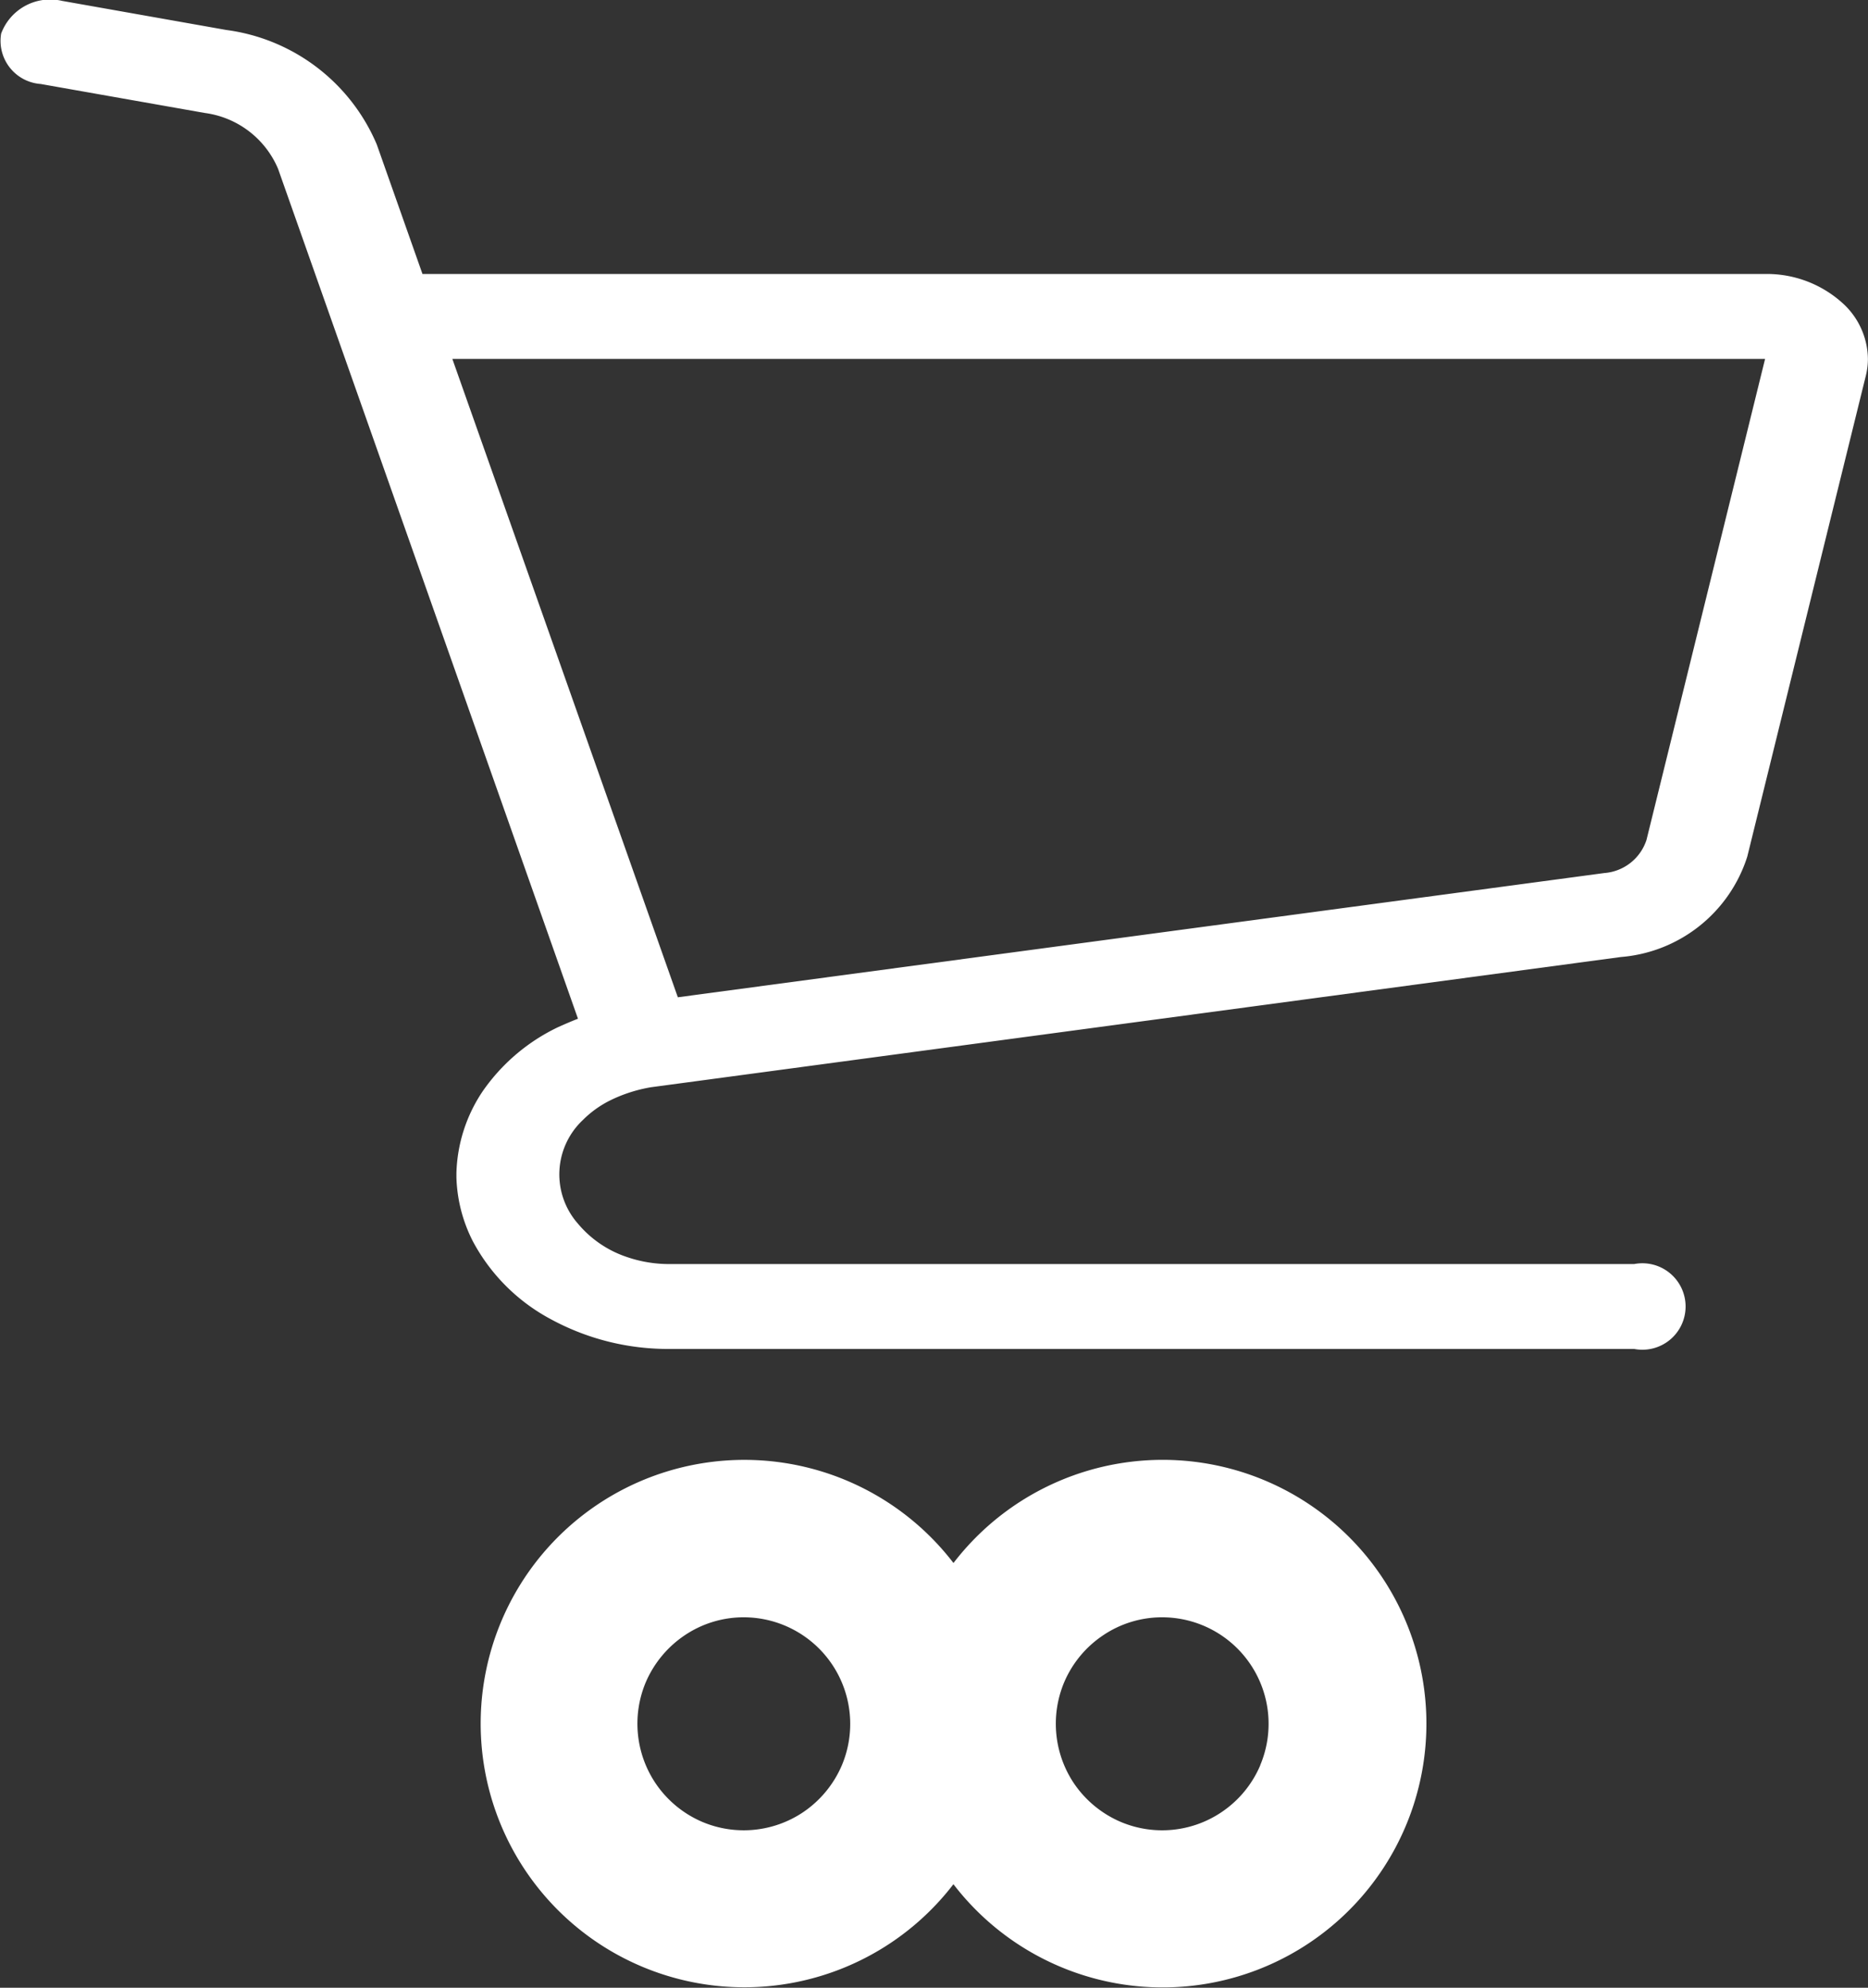
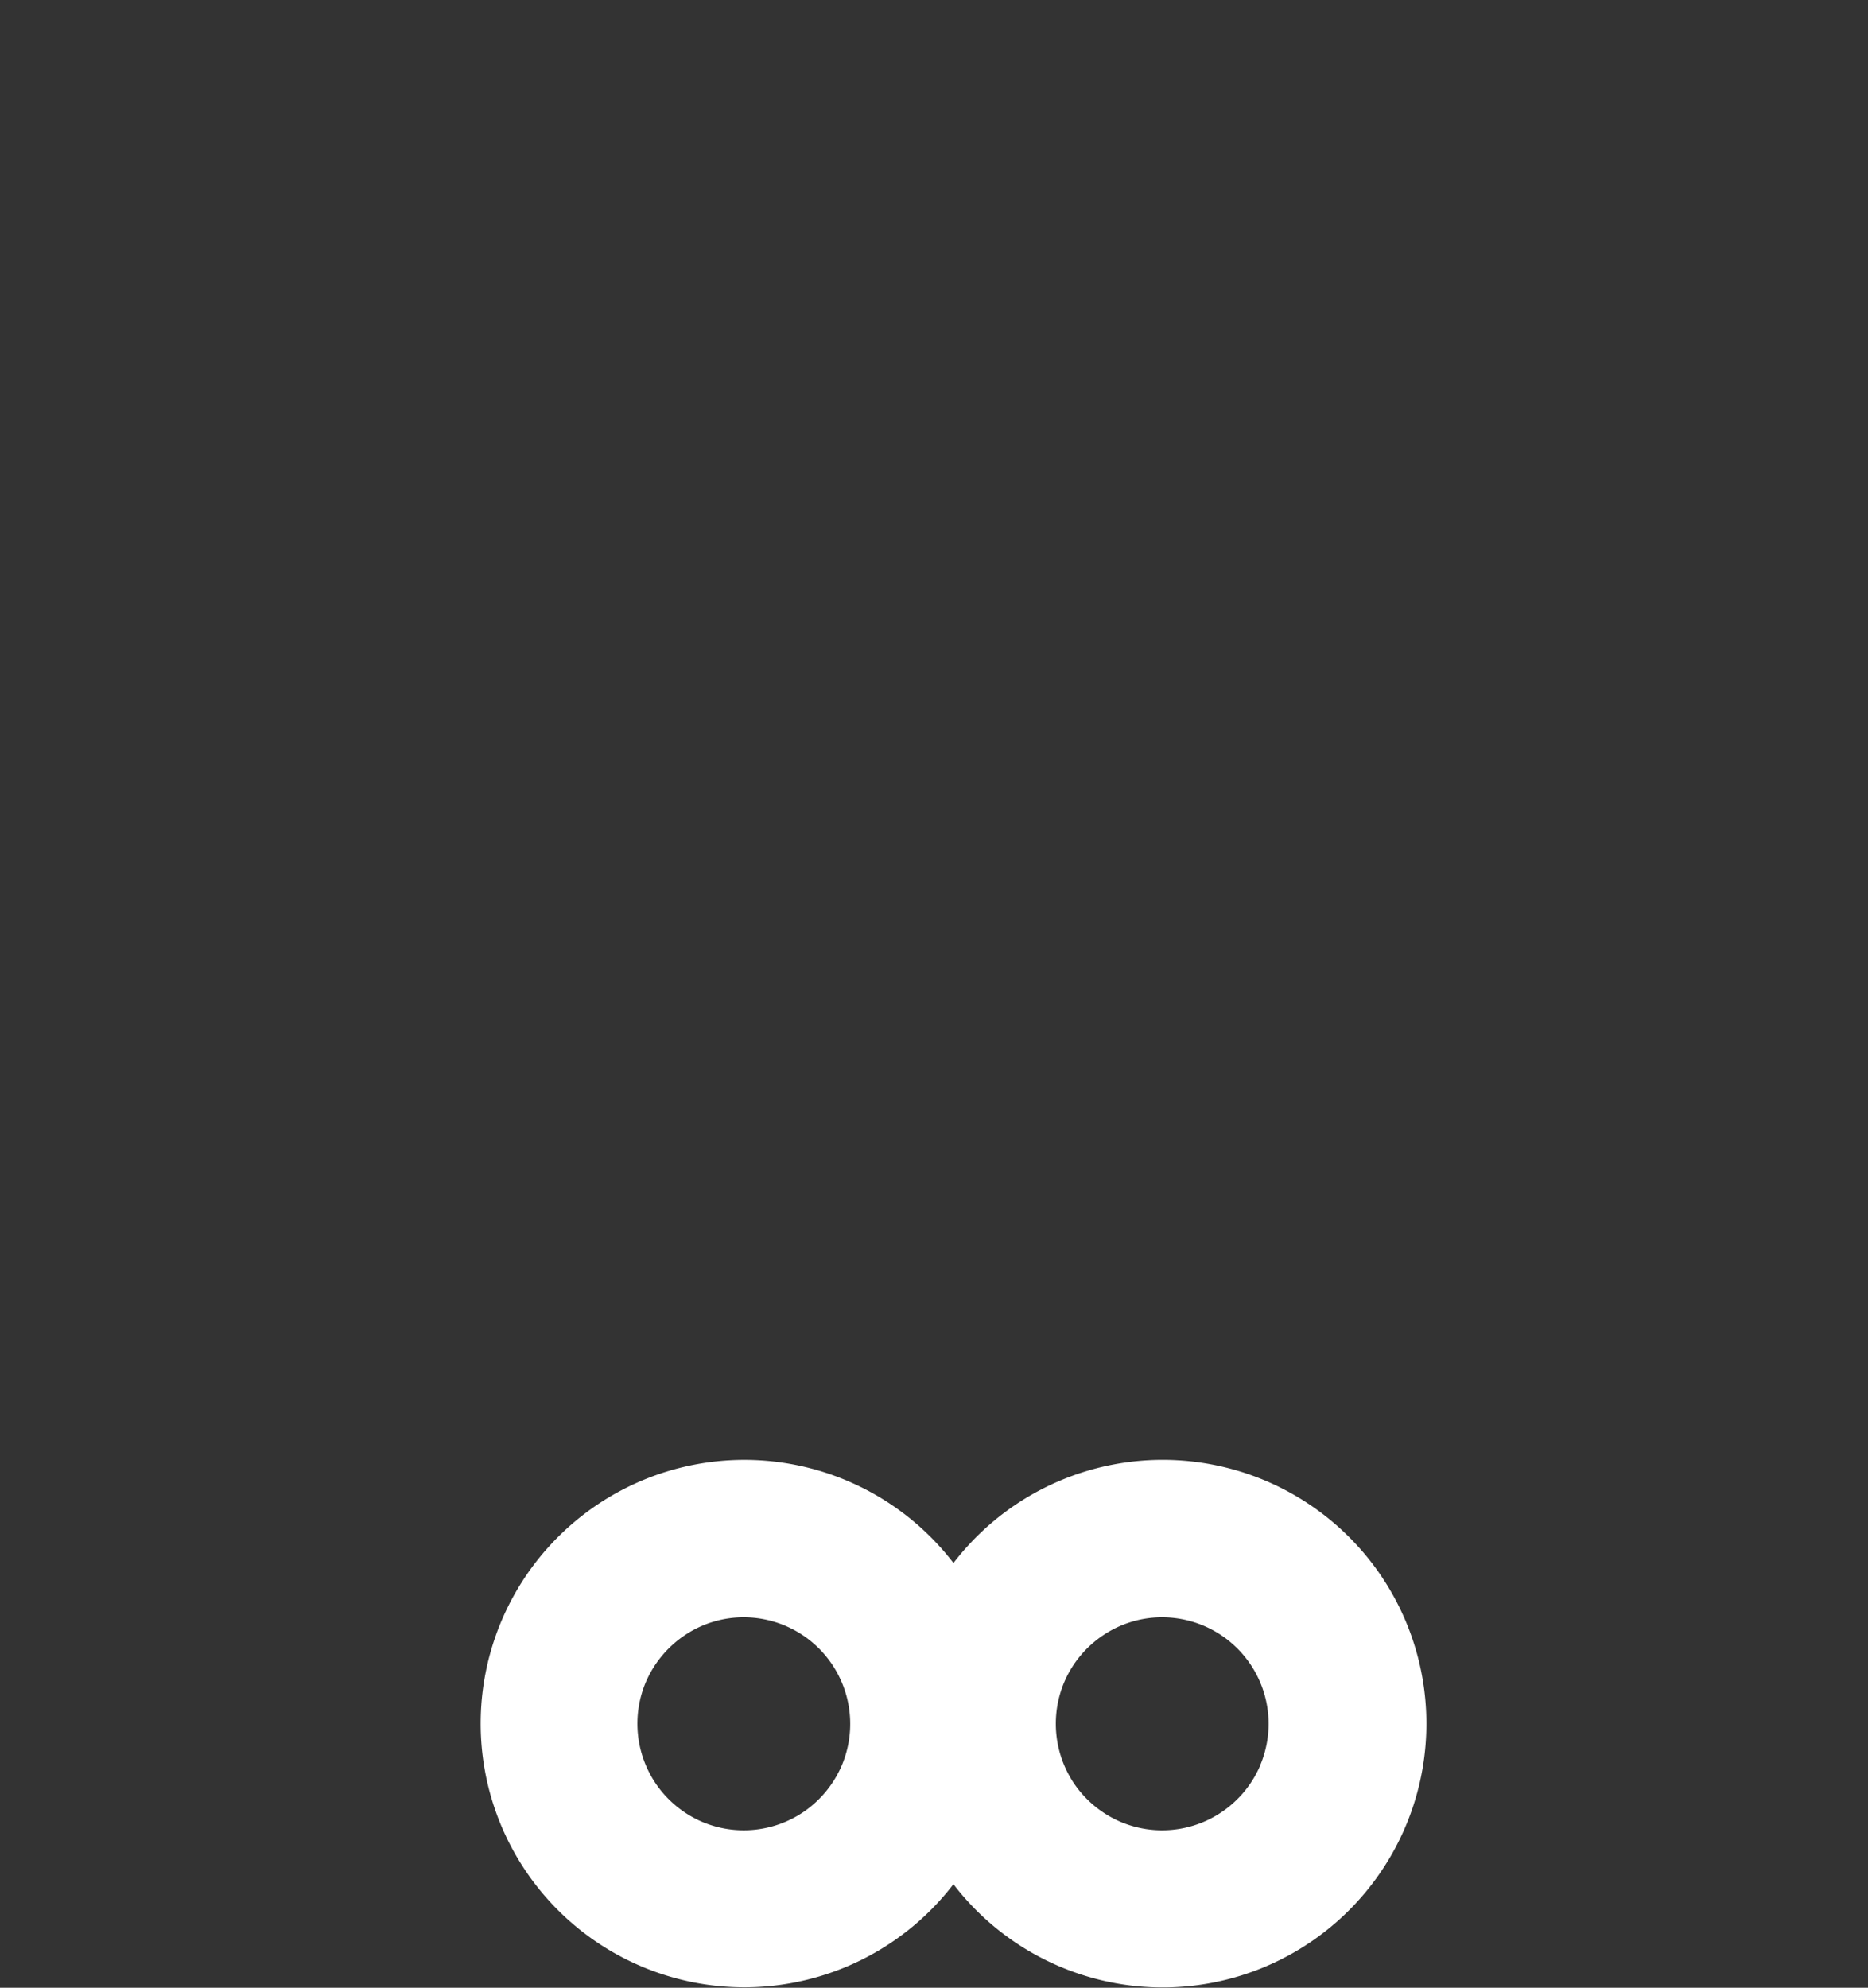
<svg xmlns="http://www.w3.org/2000/svg" width="22.559" height="24" viewBox="0 0 22.559 24">
  <rect x="0" y="0" width="22.559" height="24" fill="#333333" stroke="none" />
  <g id="ショッピングカートの無料アイコン10" transform="translate(-14.372)">
-     <path id="パス_86" data-name="パス 86" d="M36.651,3.685a1.362,1.362,0,0,0-.963-.377H19.474l-.552-1.564h0A2.3,2.3,0,0,0,17.106.362L15.124.011a.632.632,0,0,0-.738.394.522.522,0,0,0,.477.609l1.982.35a1.121,1.121,0,0,1,.885.674L21.352,12.3c-.081.031-.16.066-.237.1a2.324,2.324,0,0,0-.914.776,1.856,1.856,0,0,0-.317.987h0v.053h0a1.807,1.807,0,0,0,.2.774,2.283,2.283,0,0,0,.933.934,2.964,2.964,0,0,0,1.44.363h11.65a.522.522,0,1,0,0-1.025H22.458a1.566,1.566,0,0,1-.518-.086,1.311,1.311,0,0,1-.587-.4.9.9,0,0,1,.058-1.253,1.251,1.251,0,0,1,.342-.243,1.794,1.794,0,0,1,.482-.153l11.71-1.572a1.749,1.749,0,0,0,1.528-1.212l1.432-5.807h0a.871.871,0,0,0,.025-.2A.923.923,0,0,0,36.651,3.685Zm-2.395,6.456a.582.582,0,0,1-.51.4l-11.188,1.5L19.835,4.334H35.688Z" transform="translate(0 0)" fill="#fff" />
    <path id="パス_87" data-name="パス 87" d="M166.077,439.047a3.184,3.184,0,1,0,1.154,1.4A3.184,3.184,0,0,0,166.077,439.047Zm-.6,3.144a1.3,1.3,0,0,1-.466.566,1.287,1.287,0,0,1-1.218.119,1.294,1.294,0,0,1-.566-.467,1.291,1.291,0,0,1-.119-1.218,1.3,1.3,0,0,1,.467-.566,1.273,1.273,0,0,1,.717-.22,1.287,1.287,0,0,1,1.185,1.786Z" transform="translate(-140.938 -420.878)" fill="#fff" />
    <path id="パス_88" data-name="パス 88" d="M367.61,439.047a3.185,3.185,0,1,0,1.154,1.4A3.184,3.184,0,0,0,367.61,439.047Zm-.6,3.144a1.287,1.287,0,0,1-.467.566,1.284,1.284,0,0,1-1.217.119,1.3,1.3,0,0,1-.567-.467,1.293,1.293,0,0,1-.118-1.218,1.289,1.289,0,0,1,.467-.566,1.272,1.272,0,0,1,.717-.22,1.286,1.286,0,0,1,1.184,1.786Z" transform="translate(-337.418 -420.878)" fill="#fff" />
  </g>
</svg>